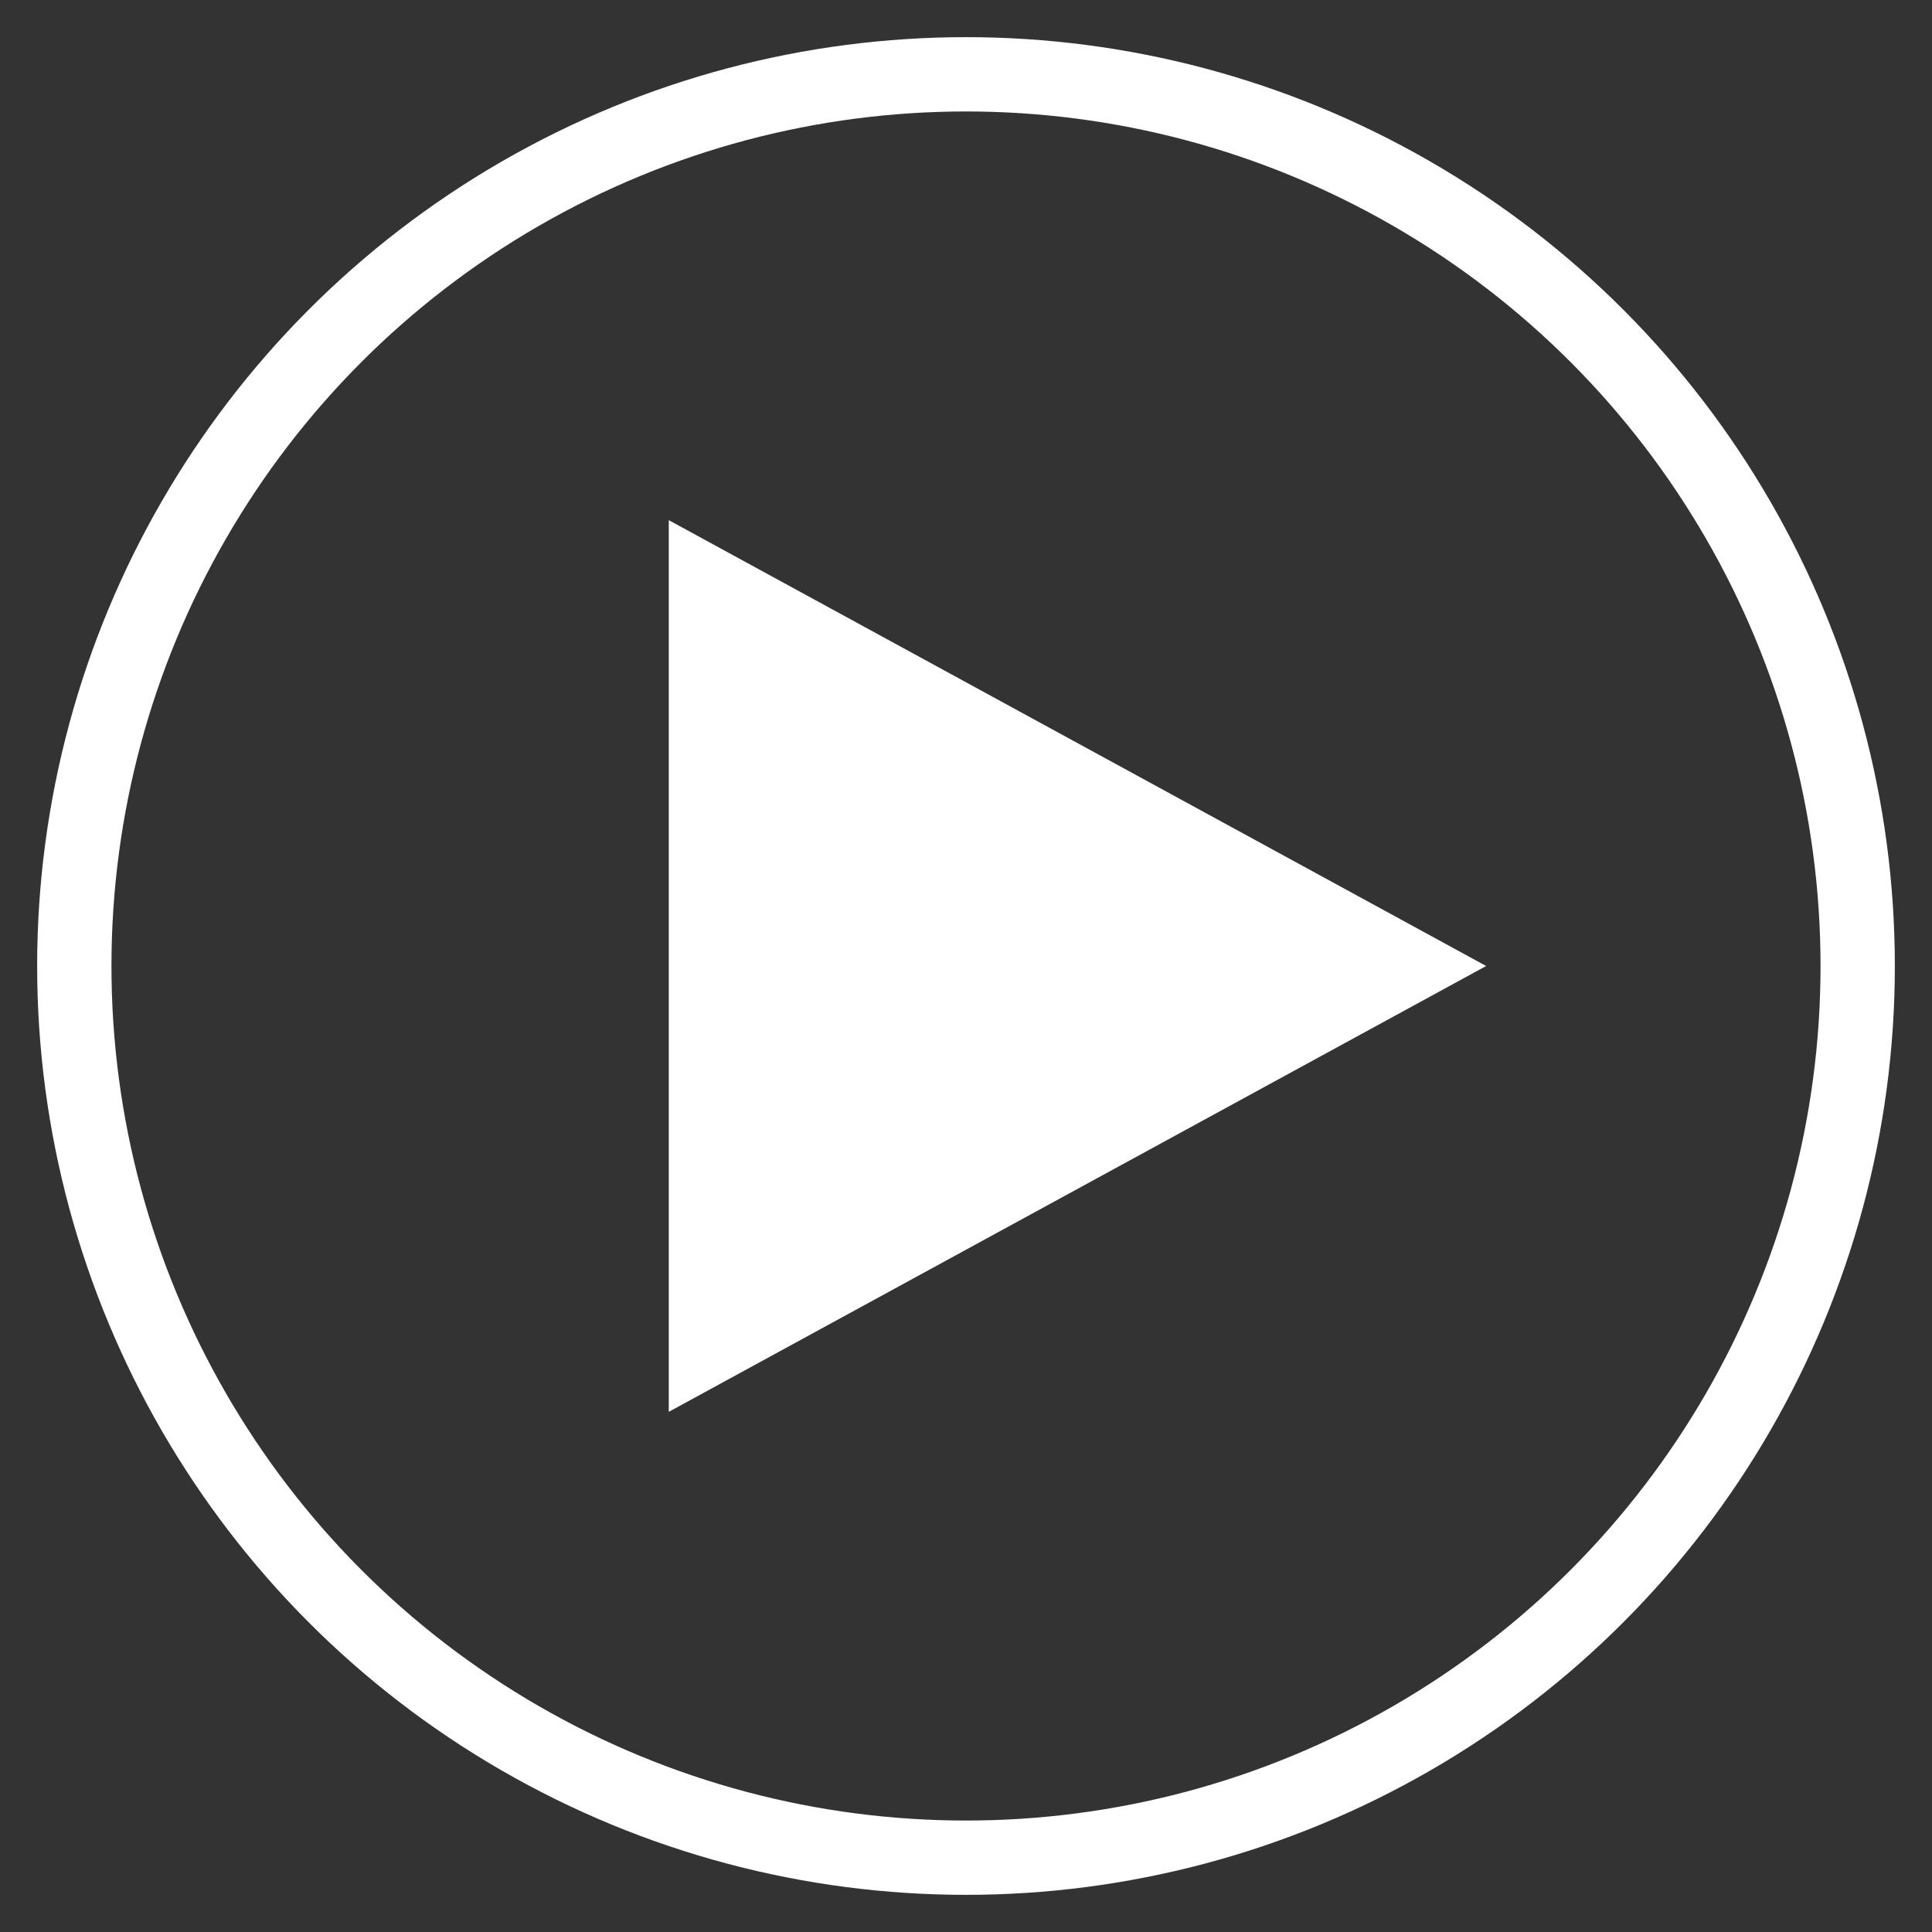
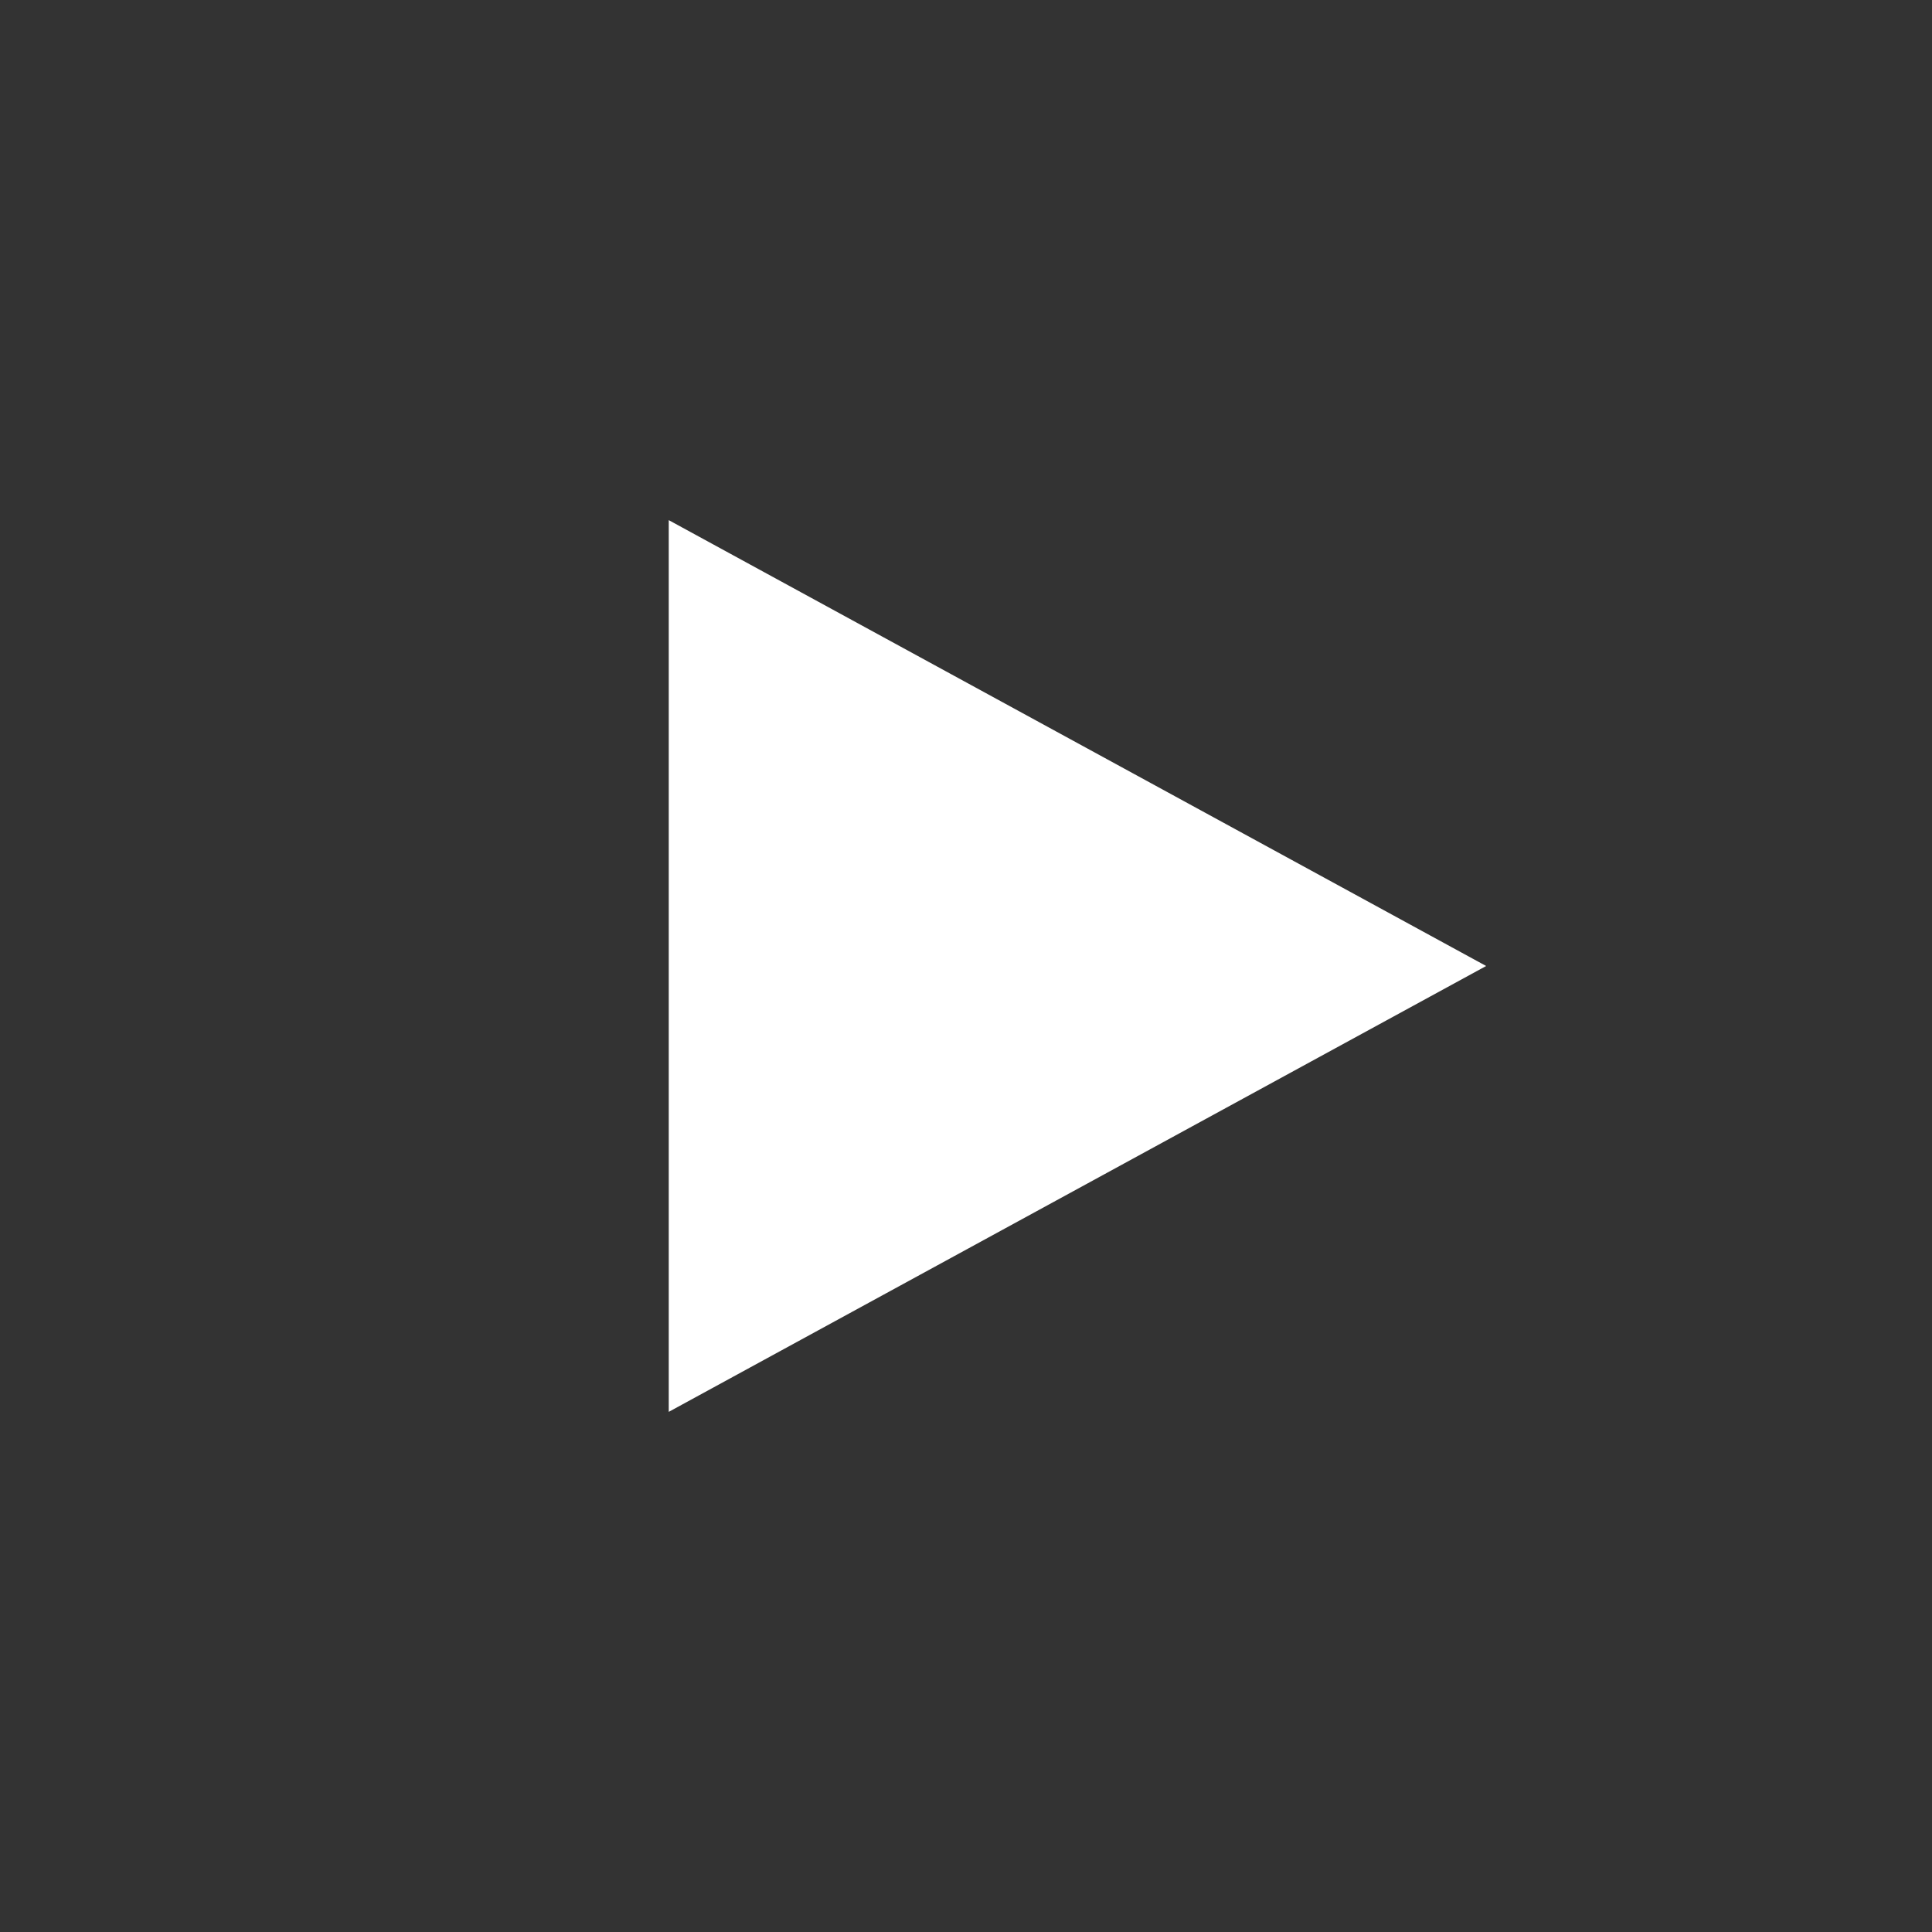
<svg xmlns="http://www.w3.org/2000/svg" height="26" viewBox="0 0 26 26" width="26">
  <rect x="0" y="0" width="26" height="26" fill="#333333" stroke="none" />
  <g fill="none" fill-rule="evenodd" transform="translate(1 1)">
    <path d="m8 18v-12l11 6z" fill="#fff" />
-     <ellipse cx="12" cy="12" rx="12" ry="12" stroke="#fff" />
  </g>
</svg>